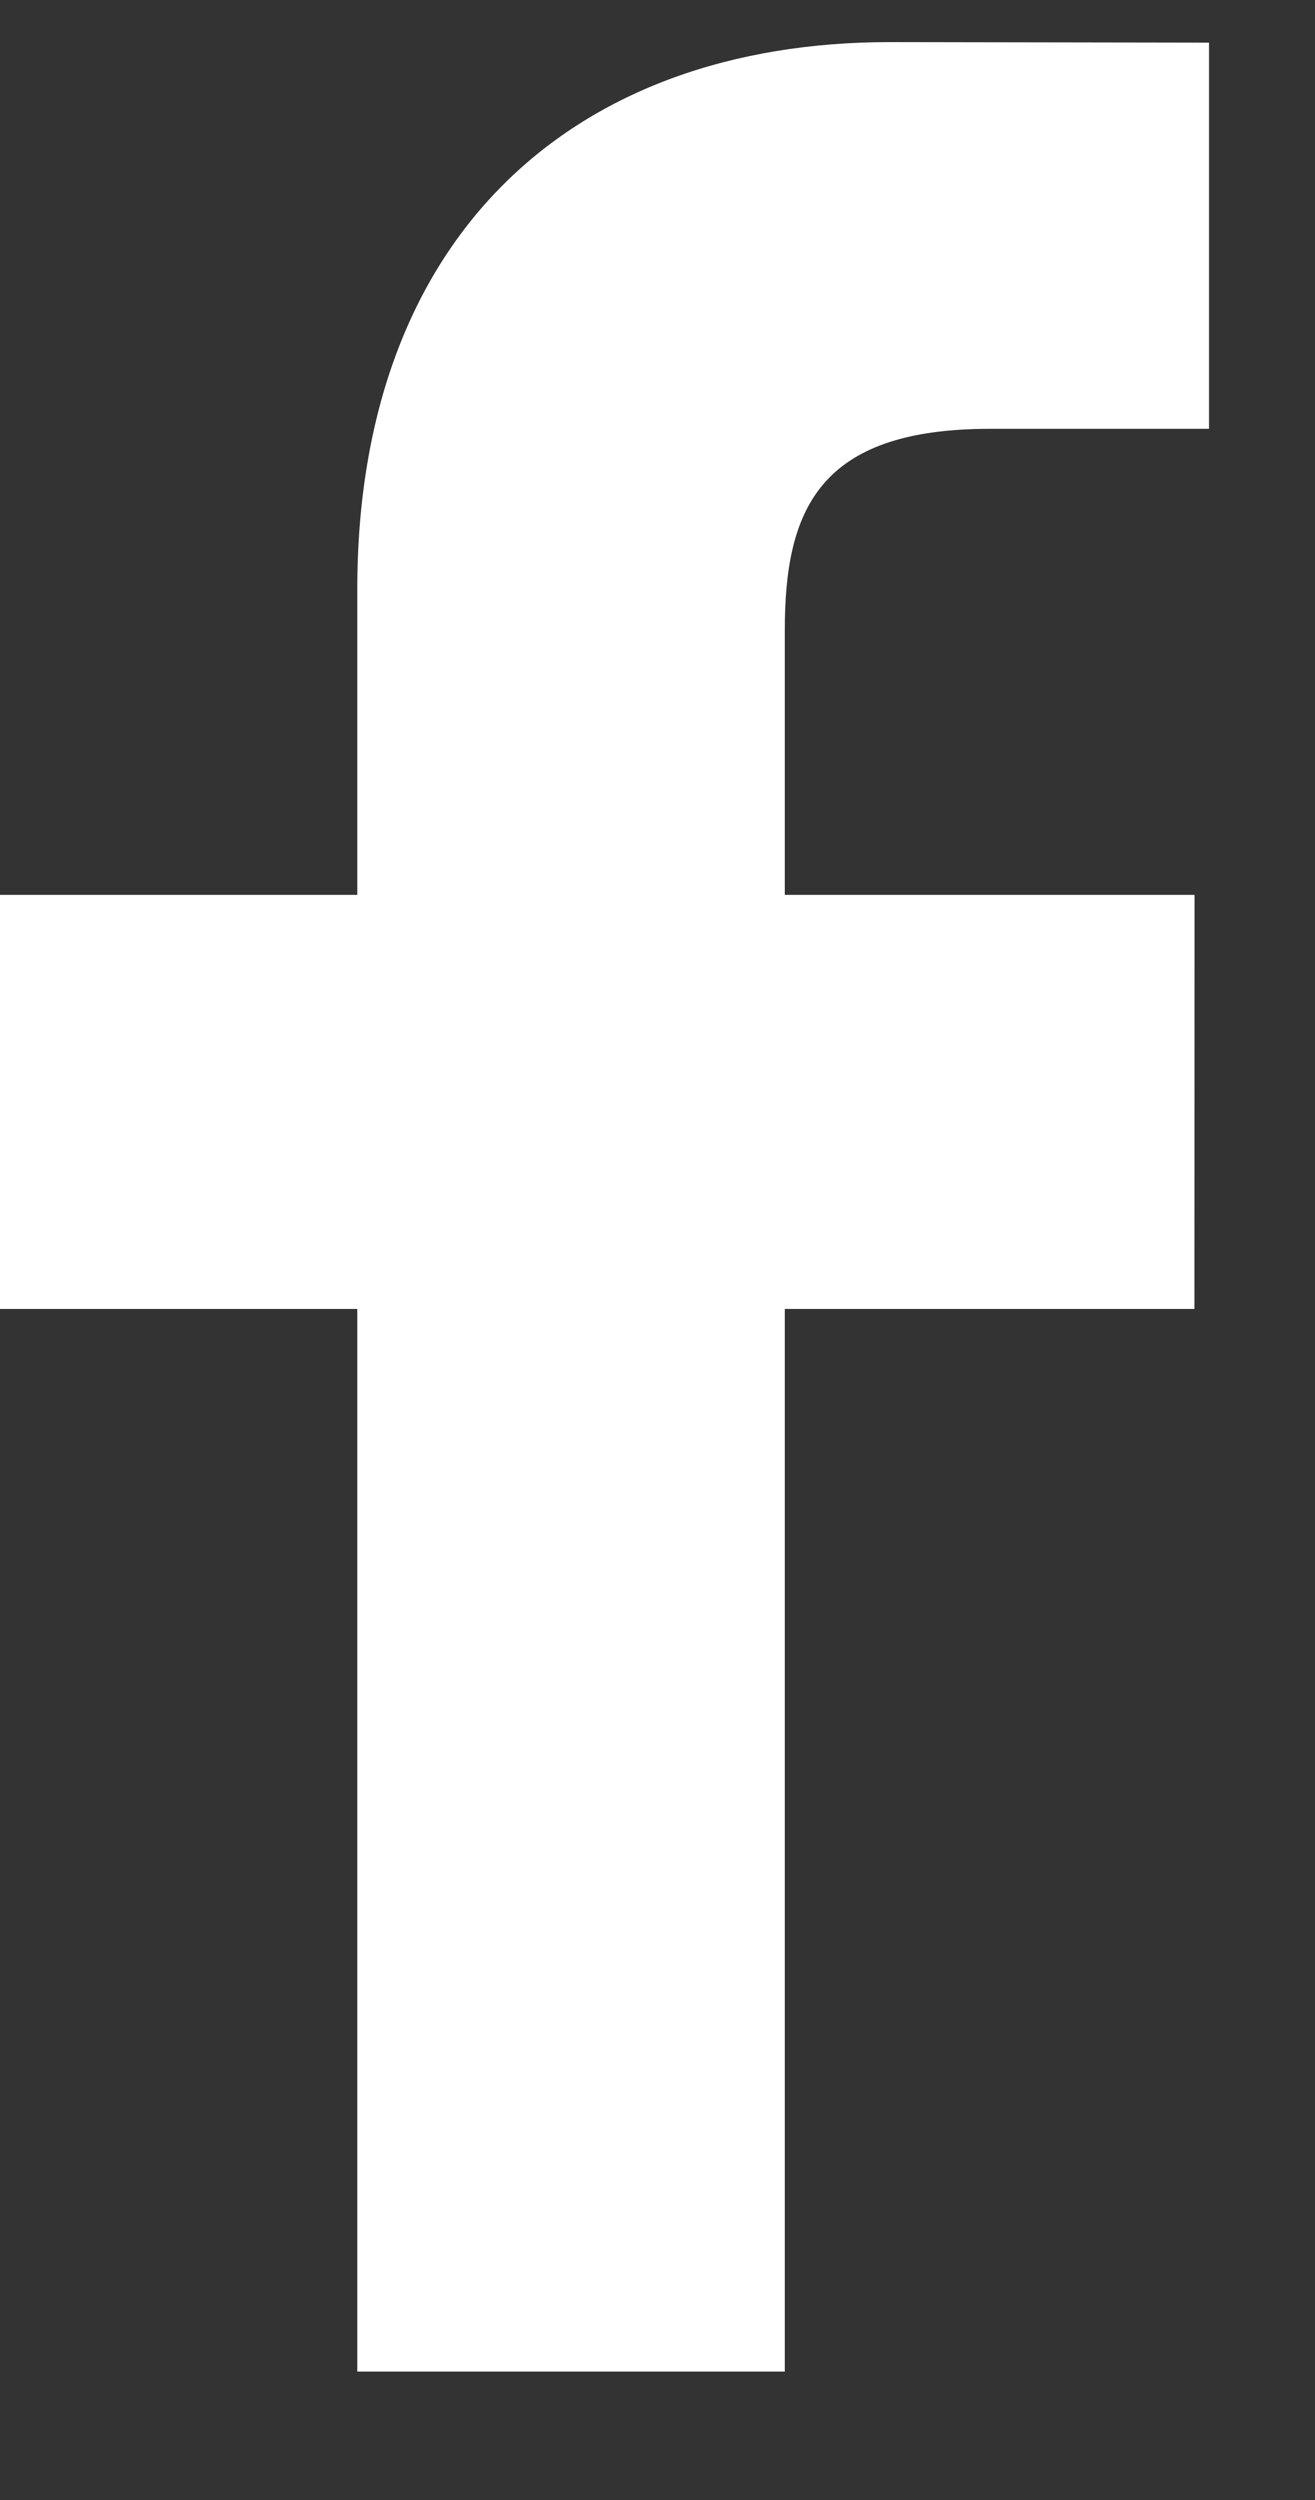
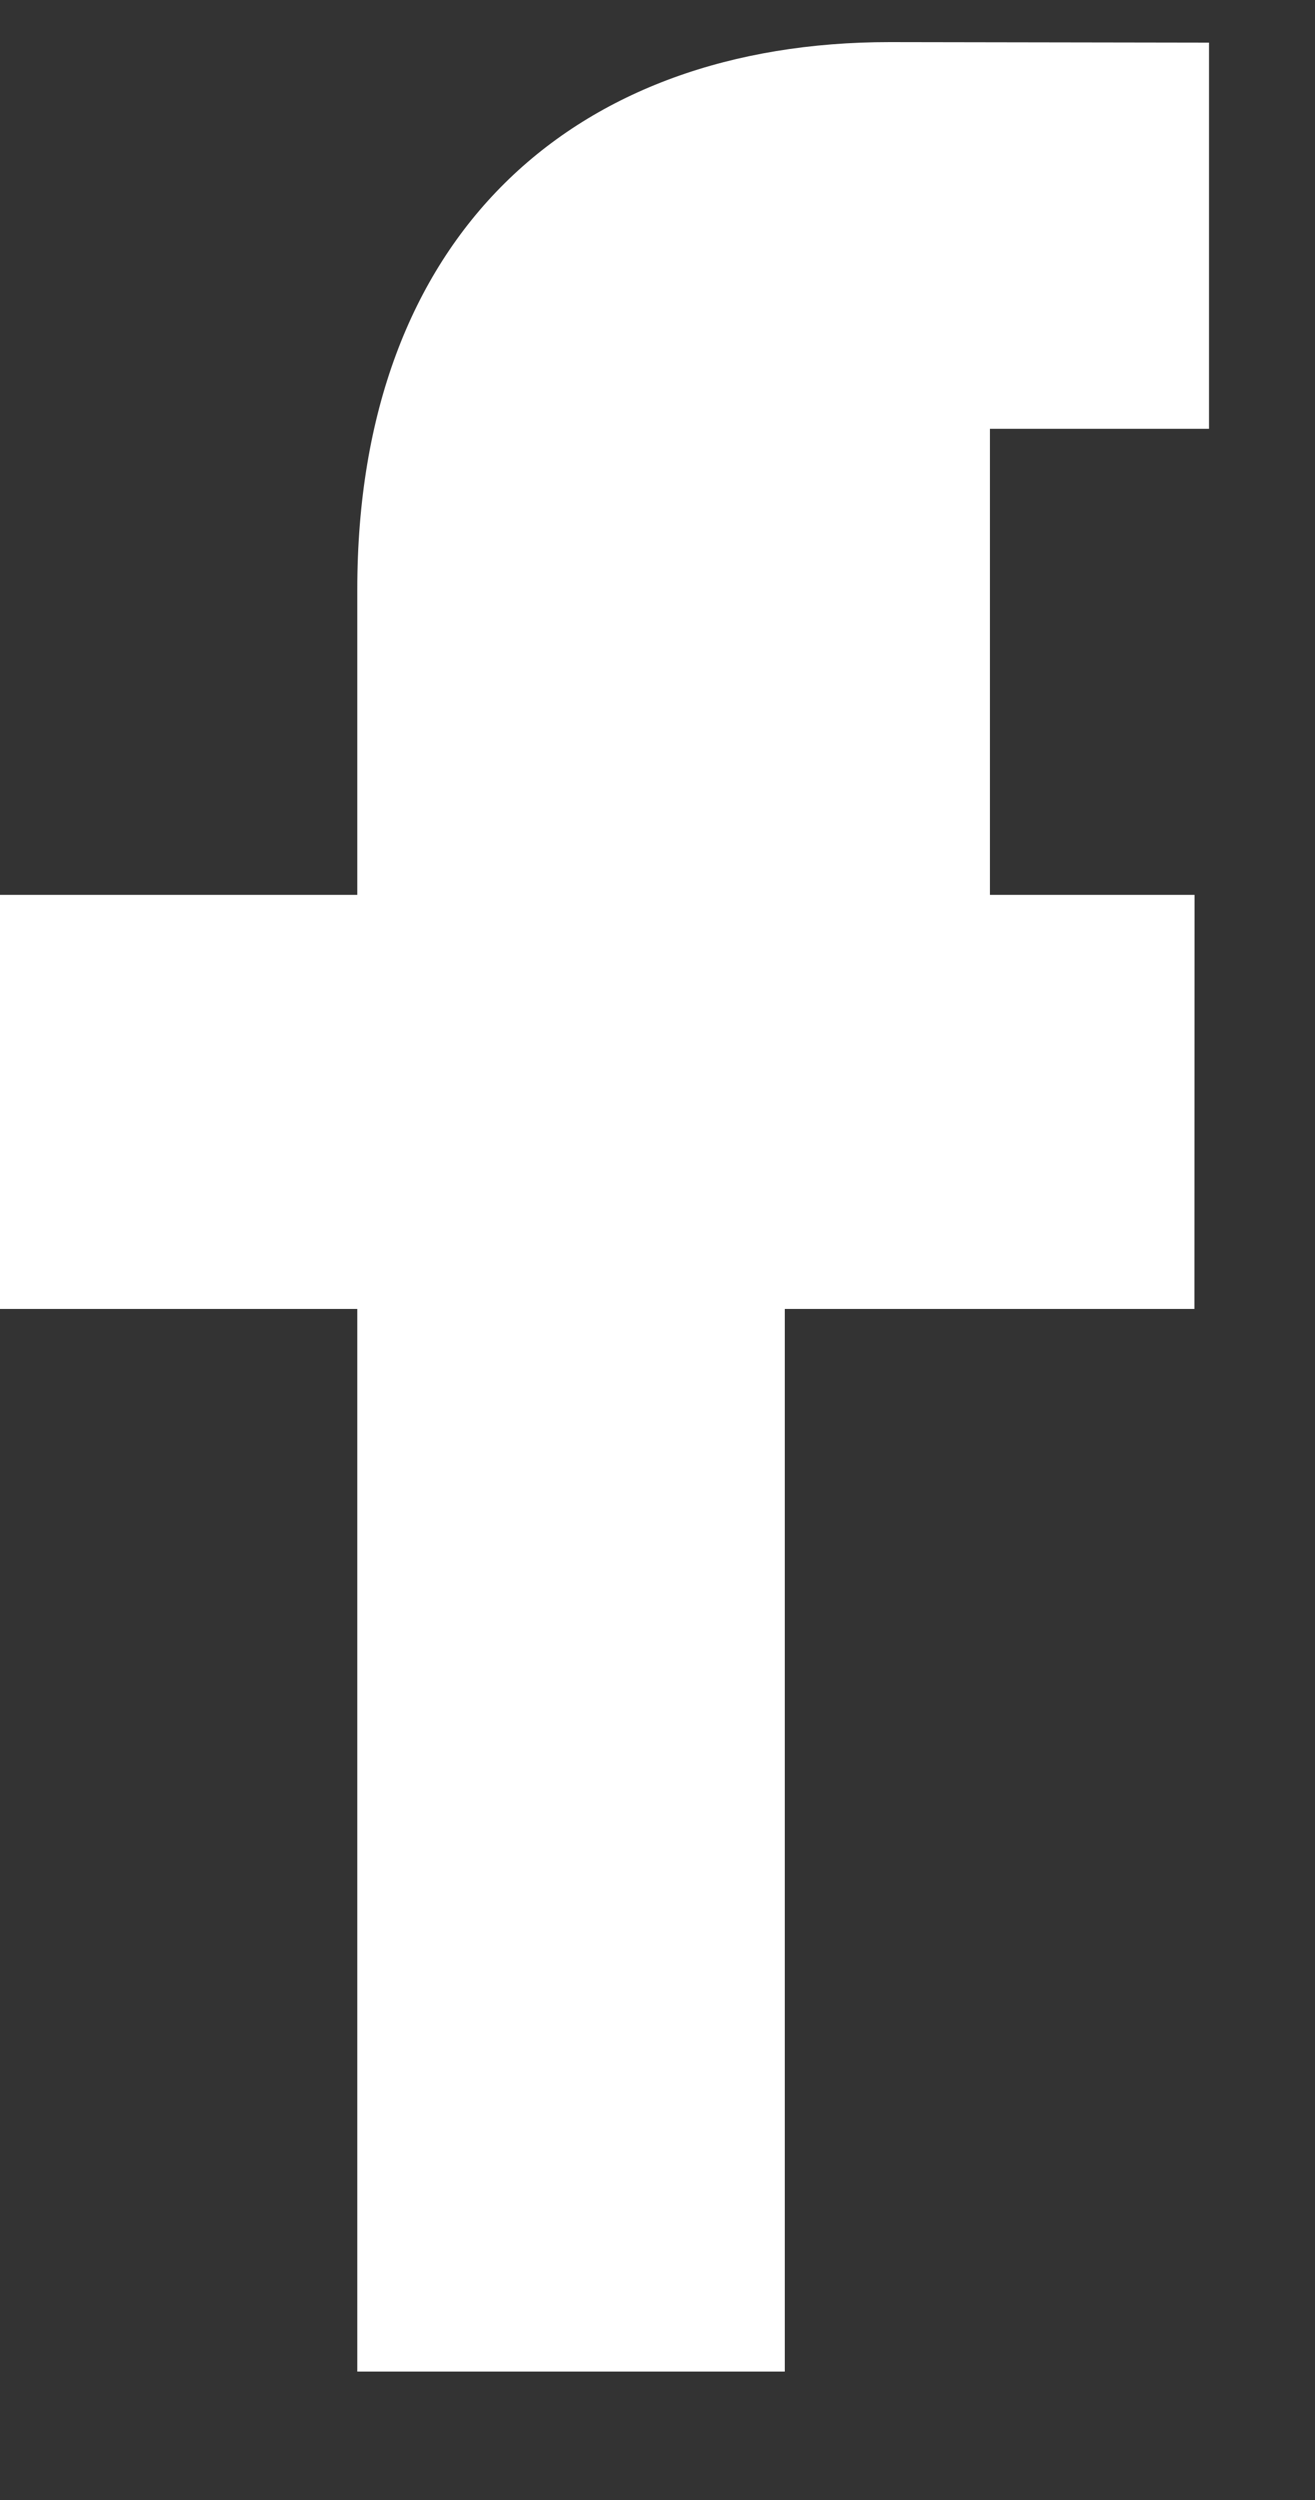
<svg xmlns="http://www.w3.org/2000/svg" width="10" height="19" viewBox="0 0 10 19" fill="none">
  <rect x="0" y="0" width="10" height="19" fill="#333333" stroke="none" />
-   <path d="M9.194 3.259L7.528 3.259C6.221 3.259 5.968 3.88 5.968 4.792V6.801H9.084L9.083 9.948H5.968V18.024H2.717V9.948H0V6.801H2.717V4.48C2.717 1.787 4.363 0.32 6.766 0.32L9.194 0.324L9.194 3.259Z" fill="white" />
+   <path d="M9.194 3.259L7.528 3.259V6.801H9.084L9.083 9.948H5.968V18.024H2.717V9.948H0V6.801H2.717V4.48C2.717 1.787 4.363 0.32 6.766 0.32L9.194 0.324L9.194 3.259Z" fill="white" />
</svg>